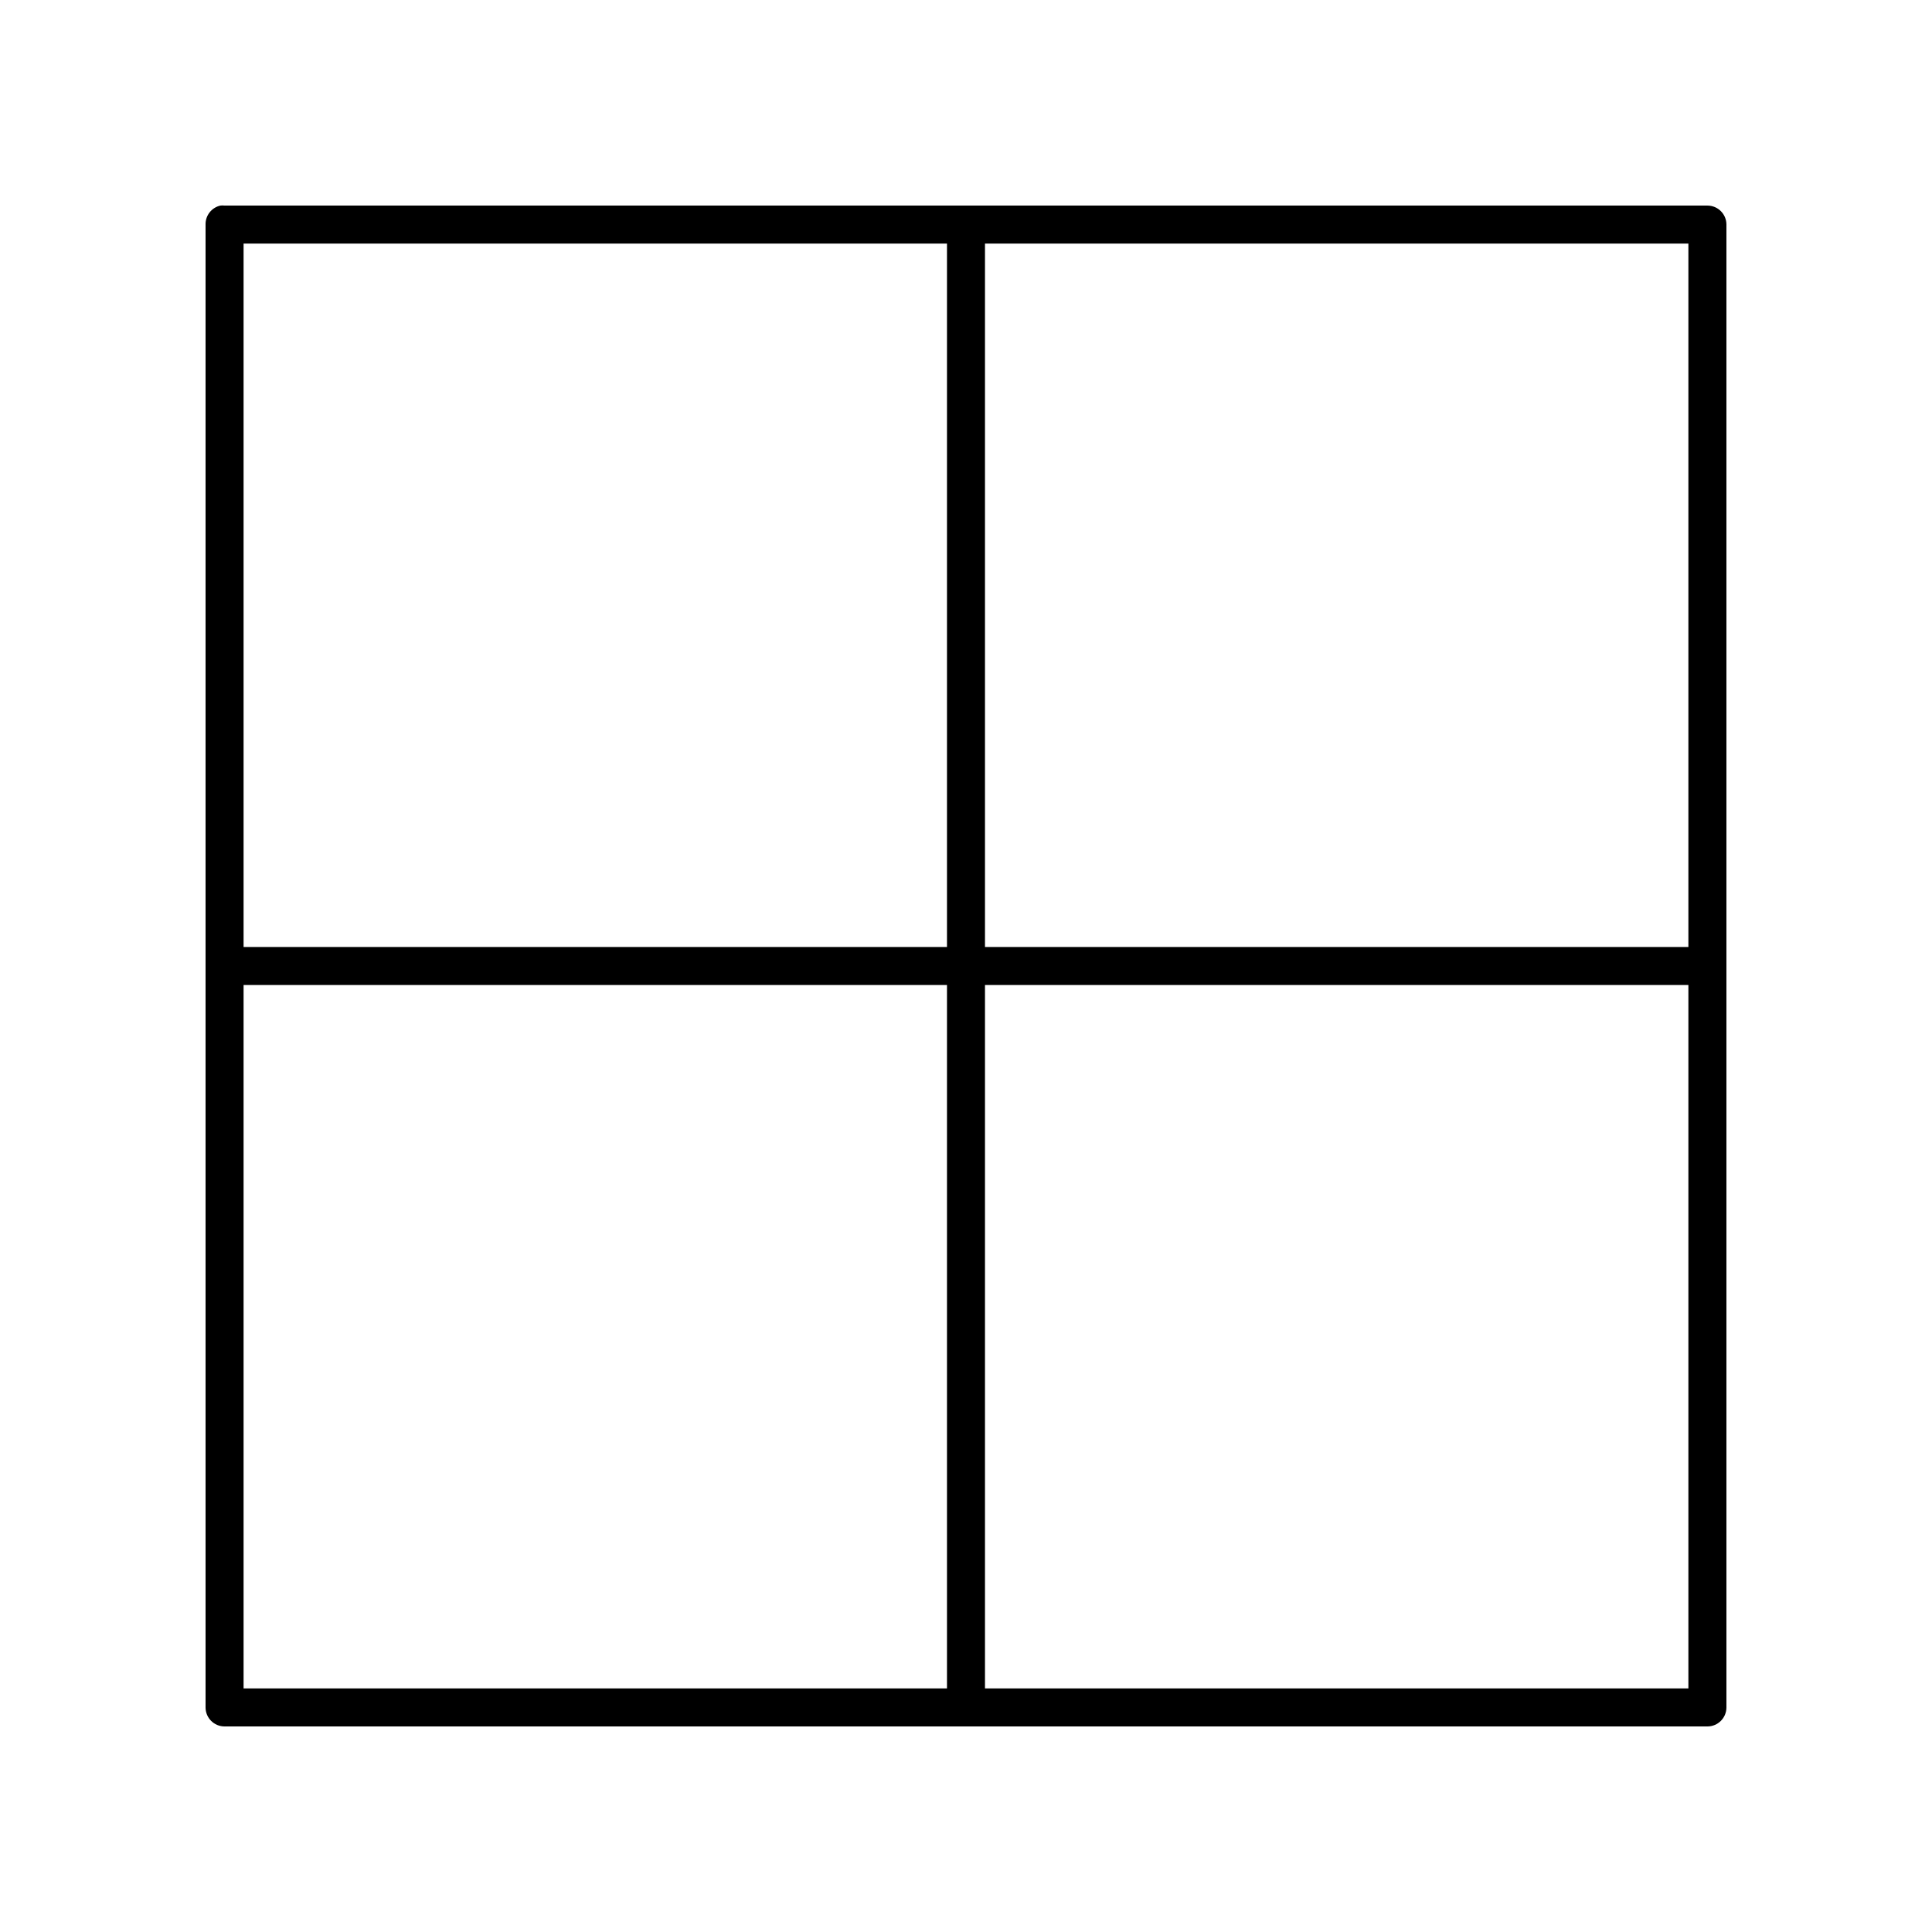
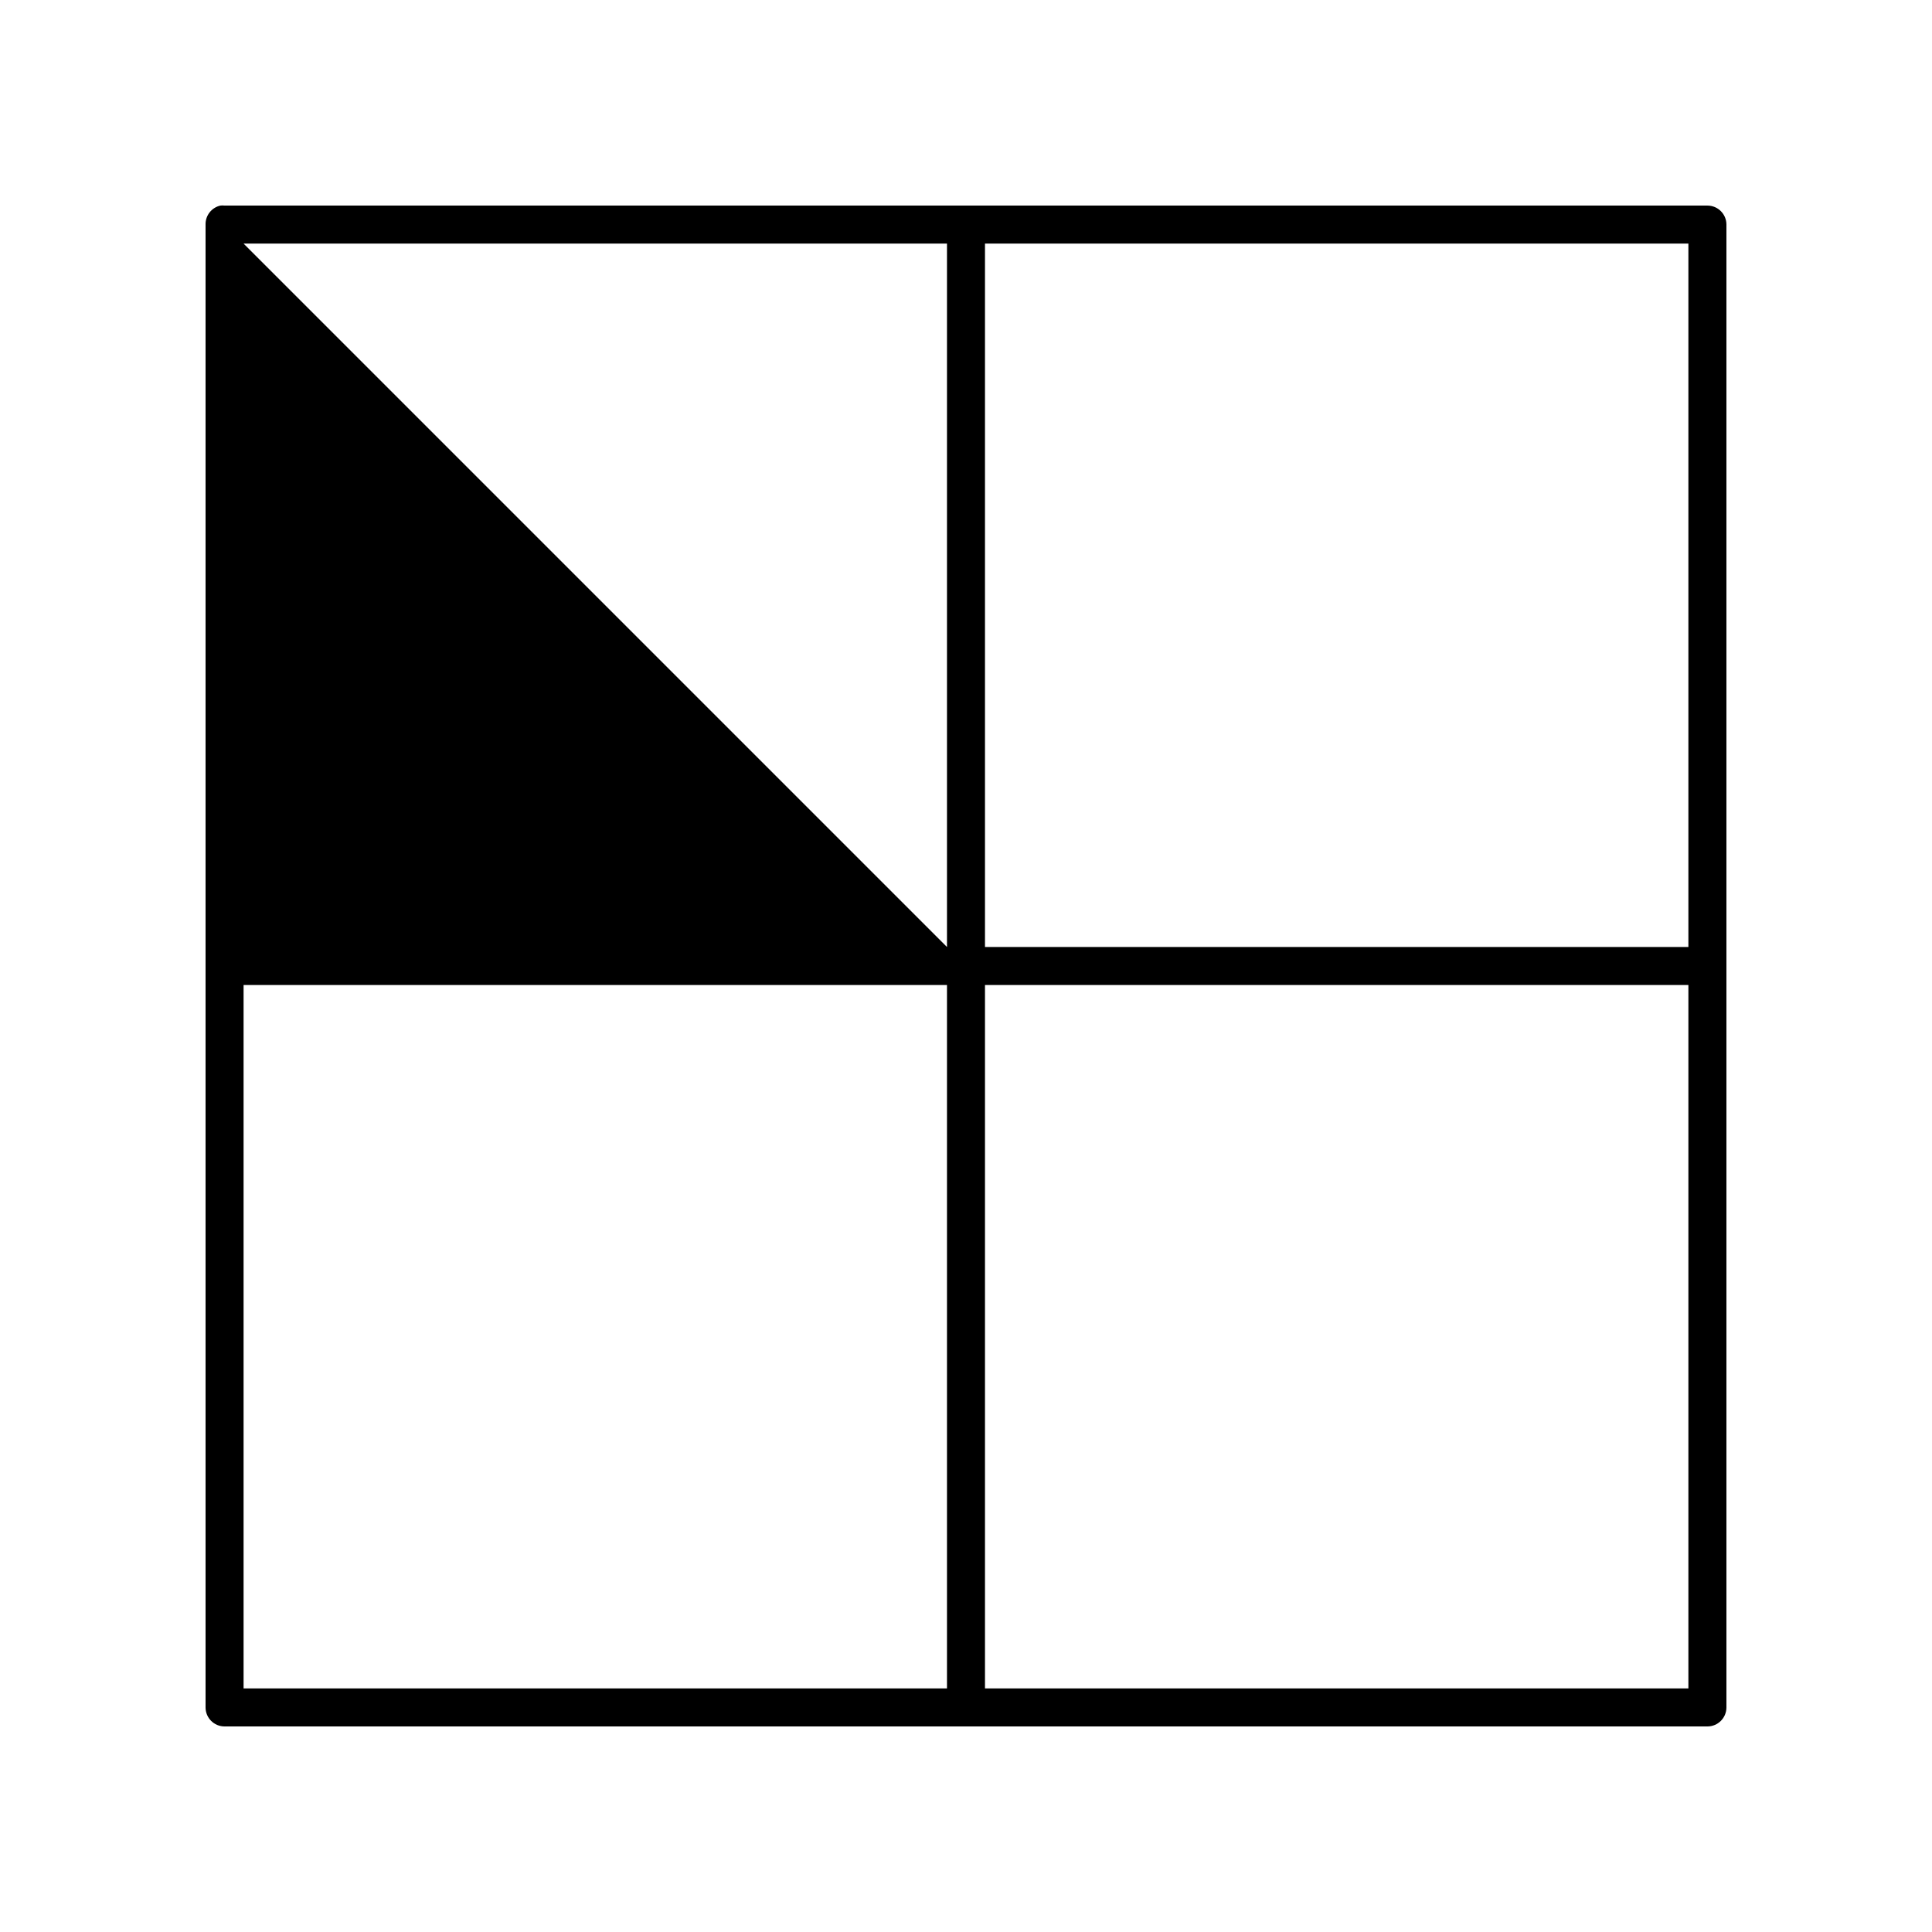
<svg xmlns="http://www.w3.org/2000/svg" fill="#000000" width="800px" height="800px" version="1.1" viewBox="144 144 512 512">
-   <path d="m202.41 198.48c-2.344 0.523-3.992 2.633-3.934 5.035v392.97c0 2.781 2.254 5.039 5.035 5.039h392.97c2.781 0 5.039-2.258 5.039-5.039v-392.97c0-2.781-2.258-5.035-5.039-5.035h-392.97c-0.363-0.043-0.734-0.043-1.102 0zm6.141 10.074h186.41v186.41h-186.41zm196.48 0h186.41v186.41h-186.41zm-196.48 196.48h186.41v186.41h-186.41zm196.48 0h186.41v186.41h-186.41z" />
+   <path d="m202.41 198.48c-2.344 0.523-3.992 2.633-3.934 5.035v392.97c0 2.781 2.254 5.039 5.035 5.039h392.97c2.781 0 5.039-2.258 5.039-5.039v-392.97c0-2.781-2.258-5.035-5.039-5.035h-392.97c-0.363-0.043-0.734-0.043-1.102 0zm6.141 10.074h186.41v186.41zm196.48 0h186.41v186.41h-186.41zm-196.48 196.48h186.41v186.41h-186.41zm196.48 0h186.41v186.41h-186.41z" />
</svg>